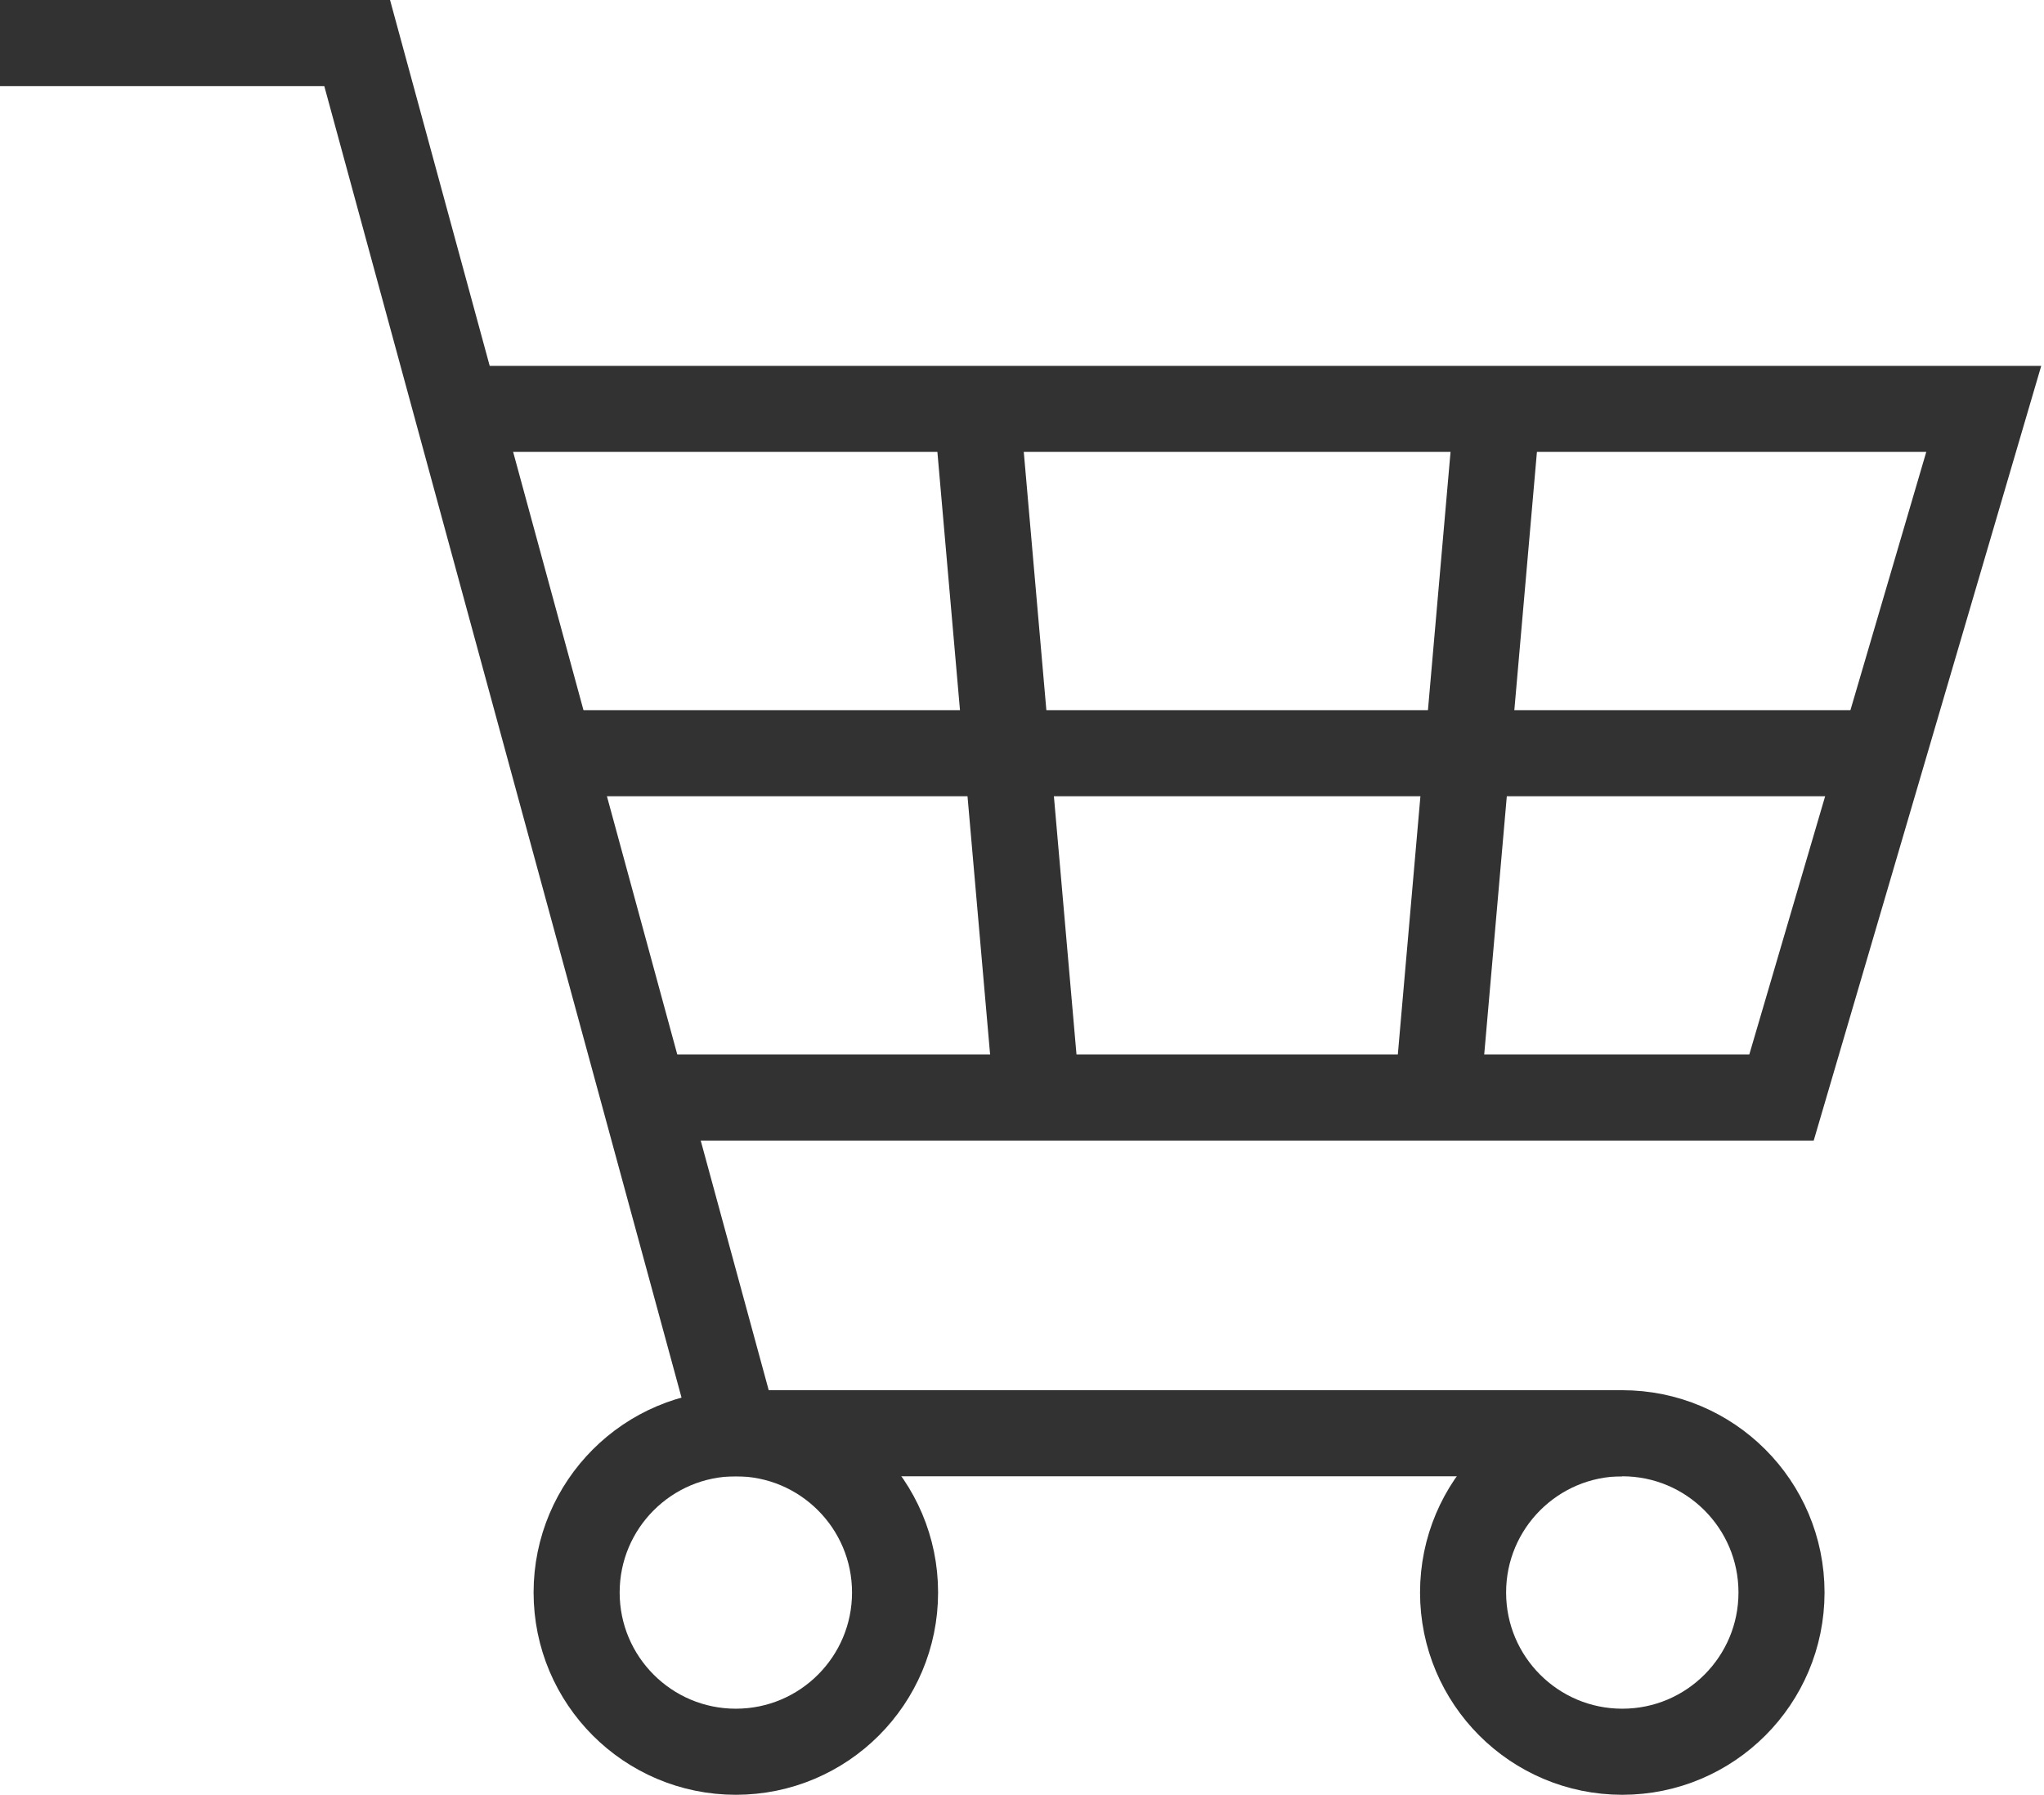
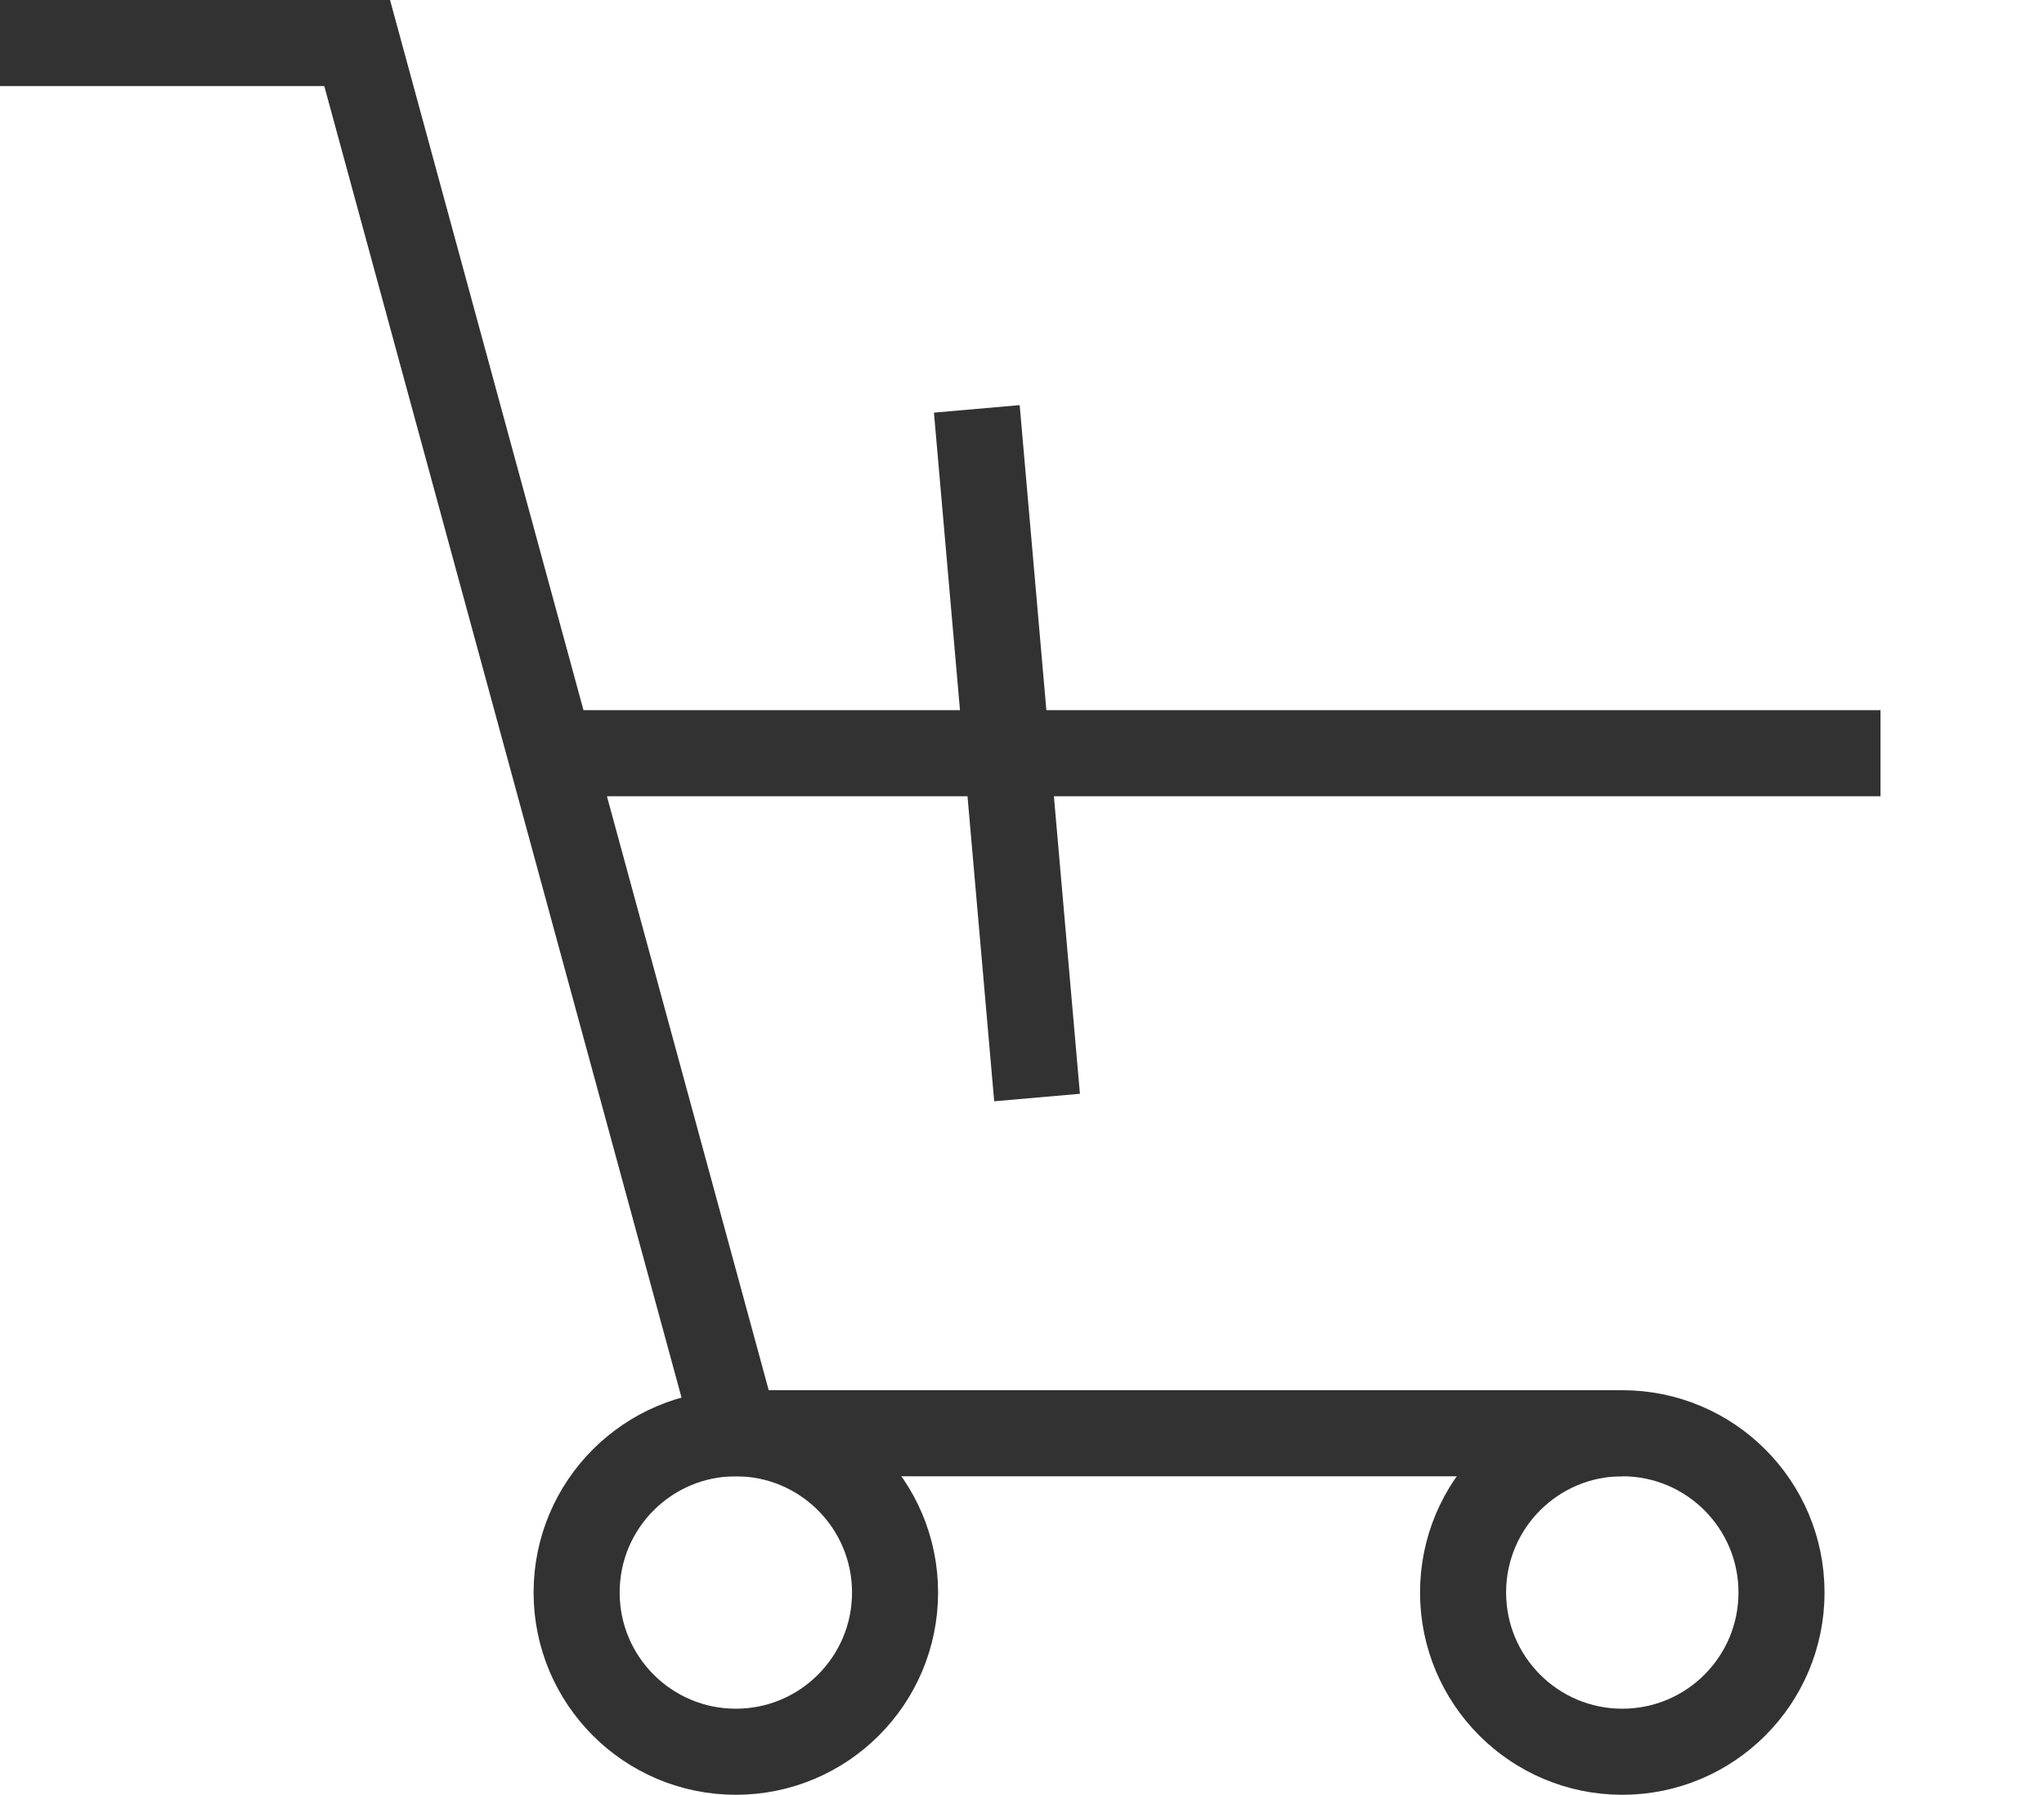
<svg xmlns="http://www.w3.org/2000/svg" version="1.1" id="レイヤー_1" x="0px" y="0px" viewBox="0 0 47.5 41.7" style="enable-background:new 0 0 47.5 41.7;" xml:space="preserve">
  <style type="text/css">
	.st0{fill:none;stroke:#323232;stroke-width:2;stroke-miterlimit:10;}
</style>
  <g>
    <polyline class="st0" points="0,1 8.3,1 17.1,33.3 37.7,33.3  " />
    <circle class="st0" cx="37.7" cy="37" r="3.7" />
    <circle class="st0" cx="17.1" cy="37" r="3.7" />
-     <polyline class="st0" points="10.6,9.5 46.1,9.5 41.4,25.5 15,25.5  " />
    <line class="st0" x1="43.7" y1="17.5" x2="12.8" y2="17.5" />
    <line class="st0" x1="22.7" y1="9.5" x2="24.1" y2="25.5" />
-     <line class="st0" x1="34.8" y1="9.5" x2="33.4" y2="25.5" />
  </g>
</svg>